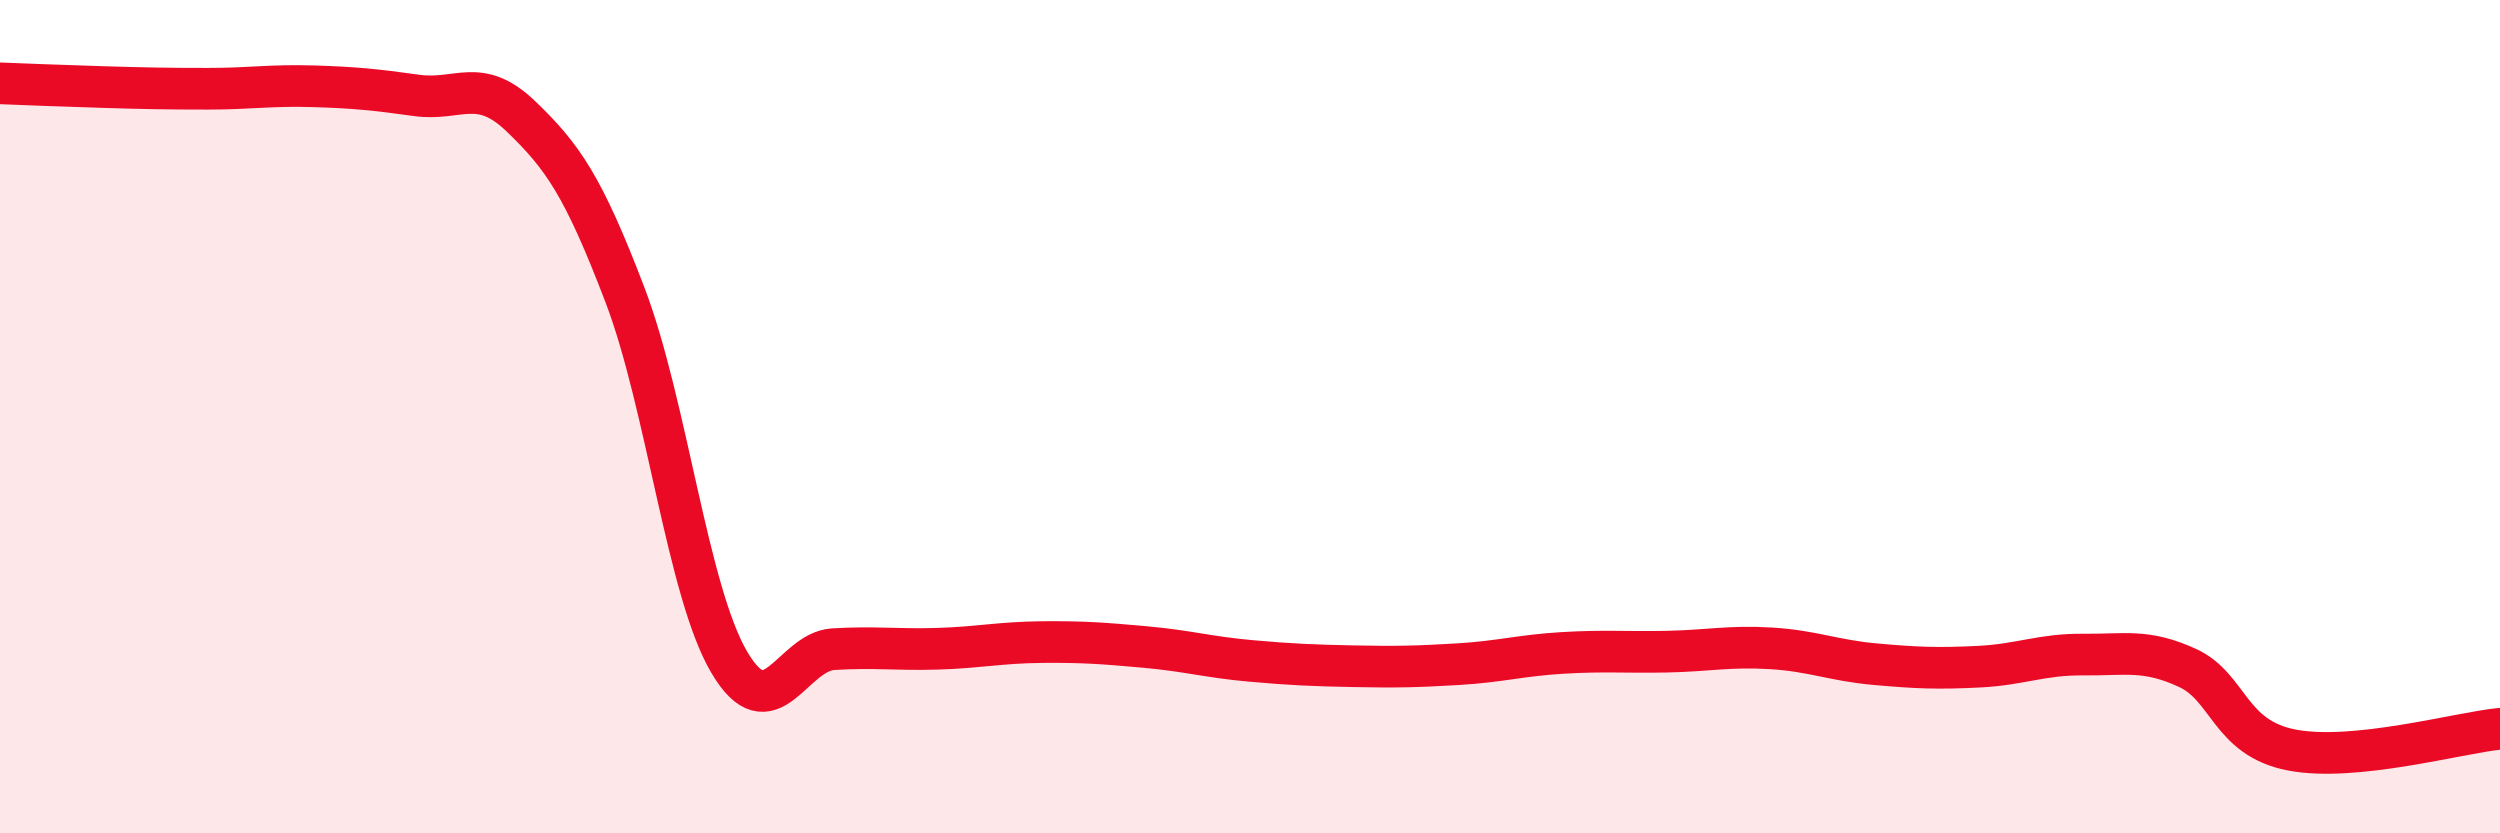
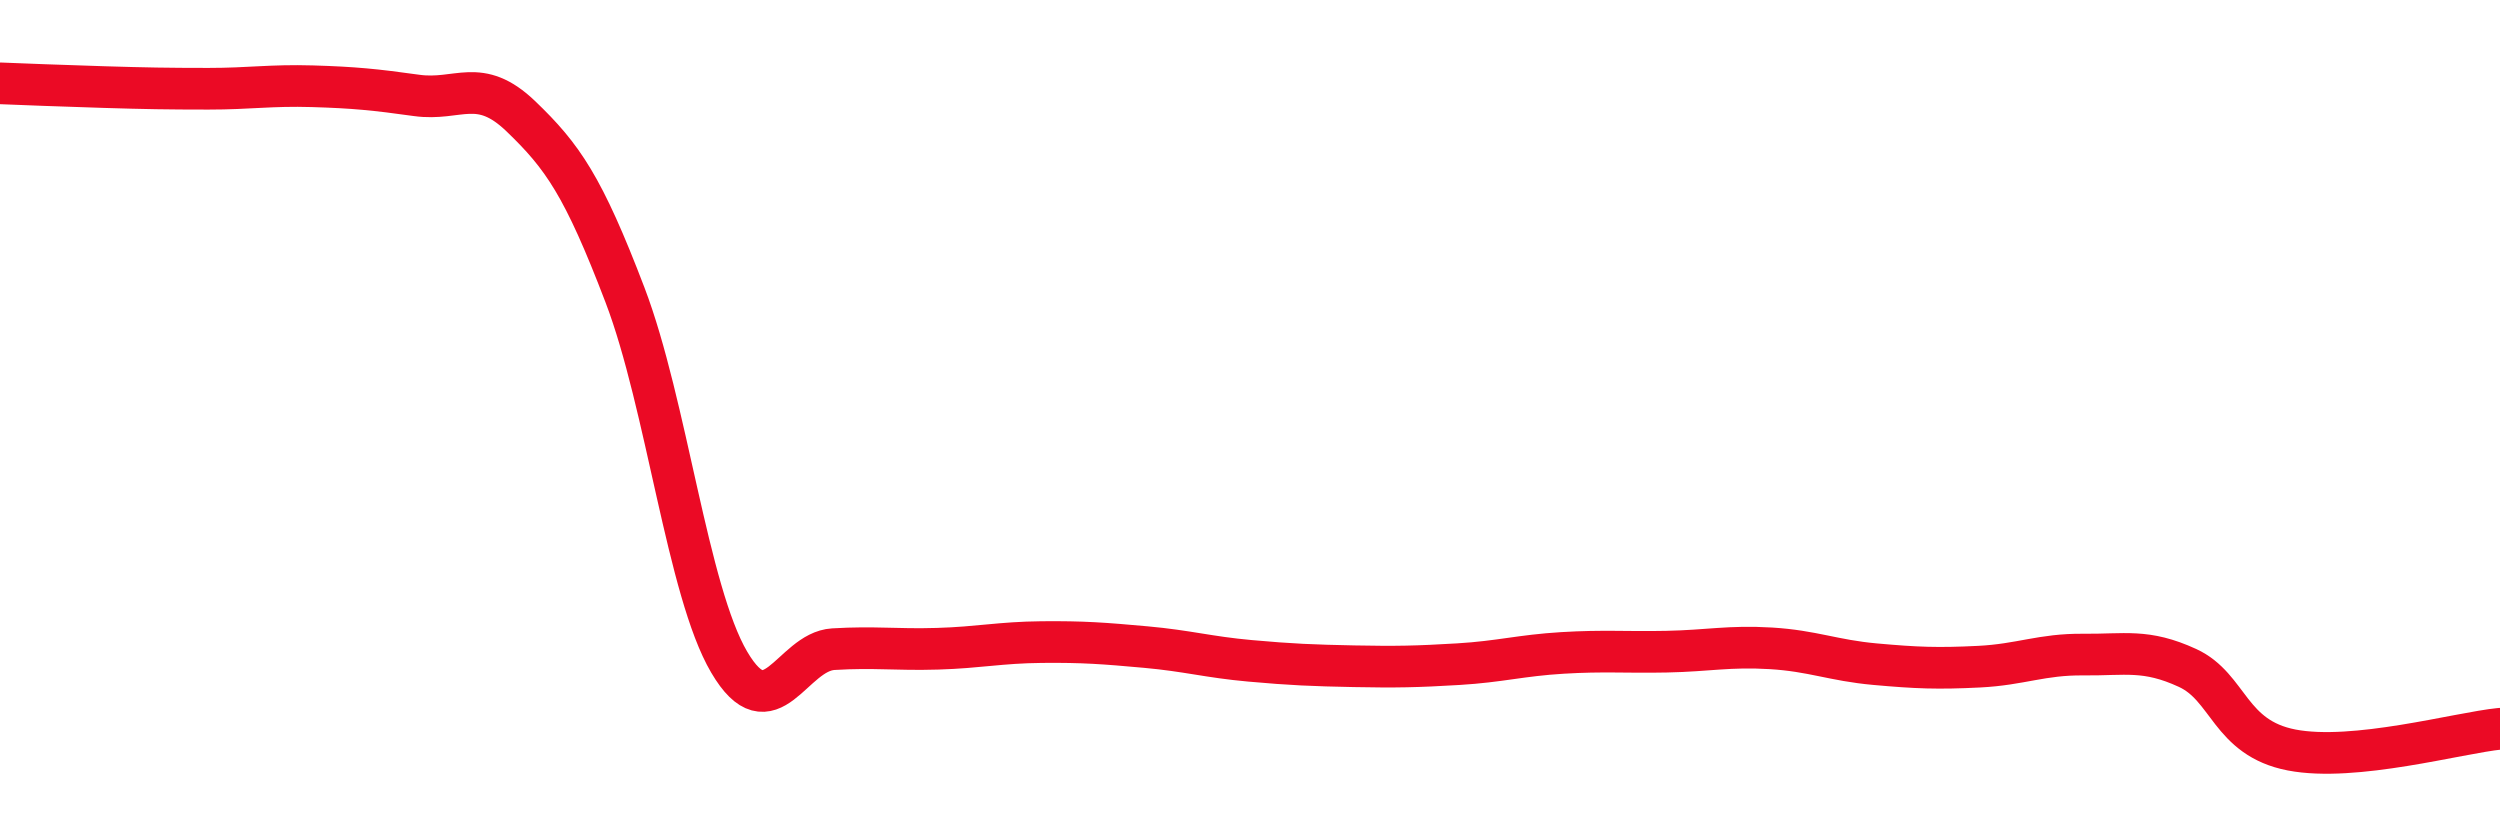
<svg xmlns="http://www.w3.org/2000/svg" width="60" height="20" viewBox="0 0 60 20">
-   <path d="M 0,2 C 0.5,2.02 1.5,2.06 2.5,2.09 C 3.5,2.12 4,2.13 5,2.13 C 6,2.13 6.5,2.04 7.5,2.07 C 8.5,2.1 9,2.15 10,2.29 C 11,2.43 11.5,1.83 12.5,2.79 C 13.5,3.75 14,4.46 15,7.08 C 16,9.7 16.5,14.19 17.5,15.89 C 18.5,17.59 19,15.64 20,15.58 C 21,15.52 21.5,15.6 22.5,15.57 C 23.5,15.54 24,15.42 25,15.41 C 26,15.4 26.5,15.44 27.5,15.53 C 28.5,15.62 29,15.77 30,15.86 C 31,15.95 31.5,15.97 32.5,15.99 C 33.5,16.01 34,16 35,15.94 C 36,15.88 36.5,15.73 37.5,15.67 C 38.5,15.61 39,15.66 40,15.64 C 41,15.62 41.5,15.5 42.5,15.56 C 43.5,15.62 44,15.85 45,15.94 C 46,16.03 46.5,16.05 47.5,16 C 48.5,15.95 49,15.7 50,15.71 C 51,15.72 51.5,15.57 52.5,16.03 C 53.5,16.49 53.5,17.71 55,18 C 56.5,18.29 59,17.59 60,17.49L60 20L0 20Z" fill="#EB0A25" opacity="0.1" stroke-linecap="round" stroke-linejoin="round" />
  <path d="M 0,2 C 0.5,2.02 1.5,2.06 2.5,2.09 C 3.5,2.12 4,2.13 5,2.13 C 6,2.13 6.5,2.04 7.5,2.07 C 8.5,2.1 9,2.15 10,2.29 C 11,2.43 11.5,1.83 12.5,2.79 C 13.5,3.75 14,4.46 15,7.08 C 16,9.7 16.5,14.19 17.5,15.89 C 18.5,17.59 19,15.64 20,15.58 C 21,15.52 21.5,15.6 22.5,15.57 C 23.5,15.54 24,15.42 25,15.41 C 26,15.4 26.5,15.44 27.5,15.53 C 28.5,15.62 29,15.77 30,15.86 C 31,15.95 31.5,15.97 32.5,15.99 C 33.5,16.01 34,16 35,15.94 C 36,15.88 36.5,15.73 37.5,15.67 C 38.5,15.61 39,15.66 40,15.64 C 41,15.62 41.5,15.5 42.5,15.56 C 43.5,15.62 44,15.85 45,15.94 C 46,16.03 46.5,16.05 47.5,16 C 48.5,15.95 49,15.7 50,15.71 C 51,15.72 51.5,15.57 52.5,16.03 C 53.5,16.49 53.5,17.71 55,18 C 56.5,18.29 59,17.59 60,17.49" stroke="#EB0A25" stroke-width="1" fill="none" stroke-linecap="round" stroke-linejoin="round" />
</svg>